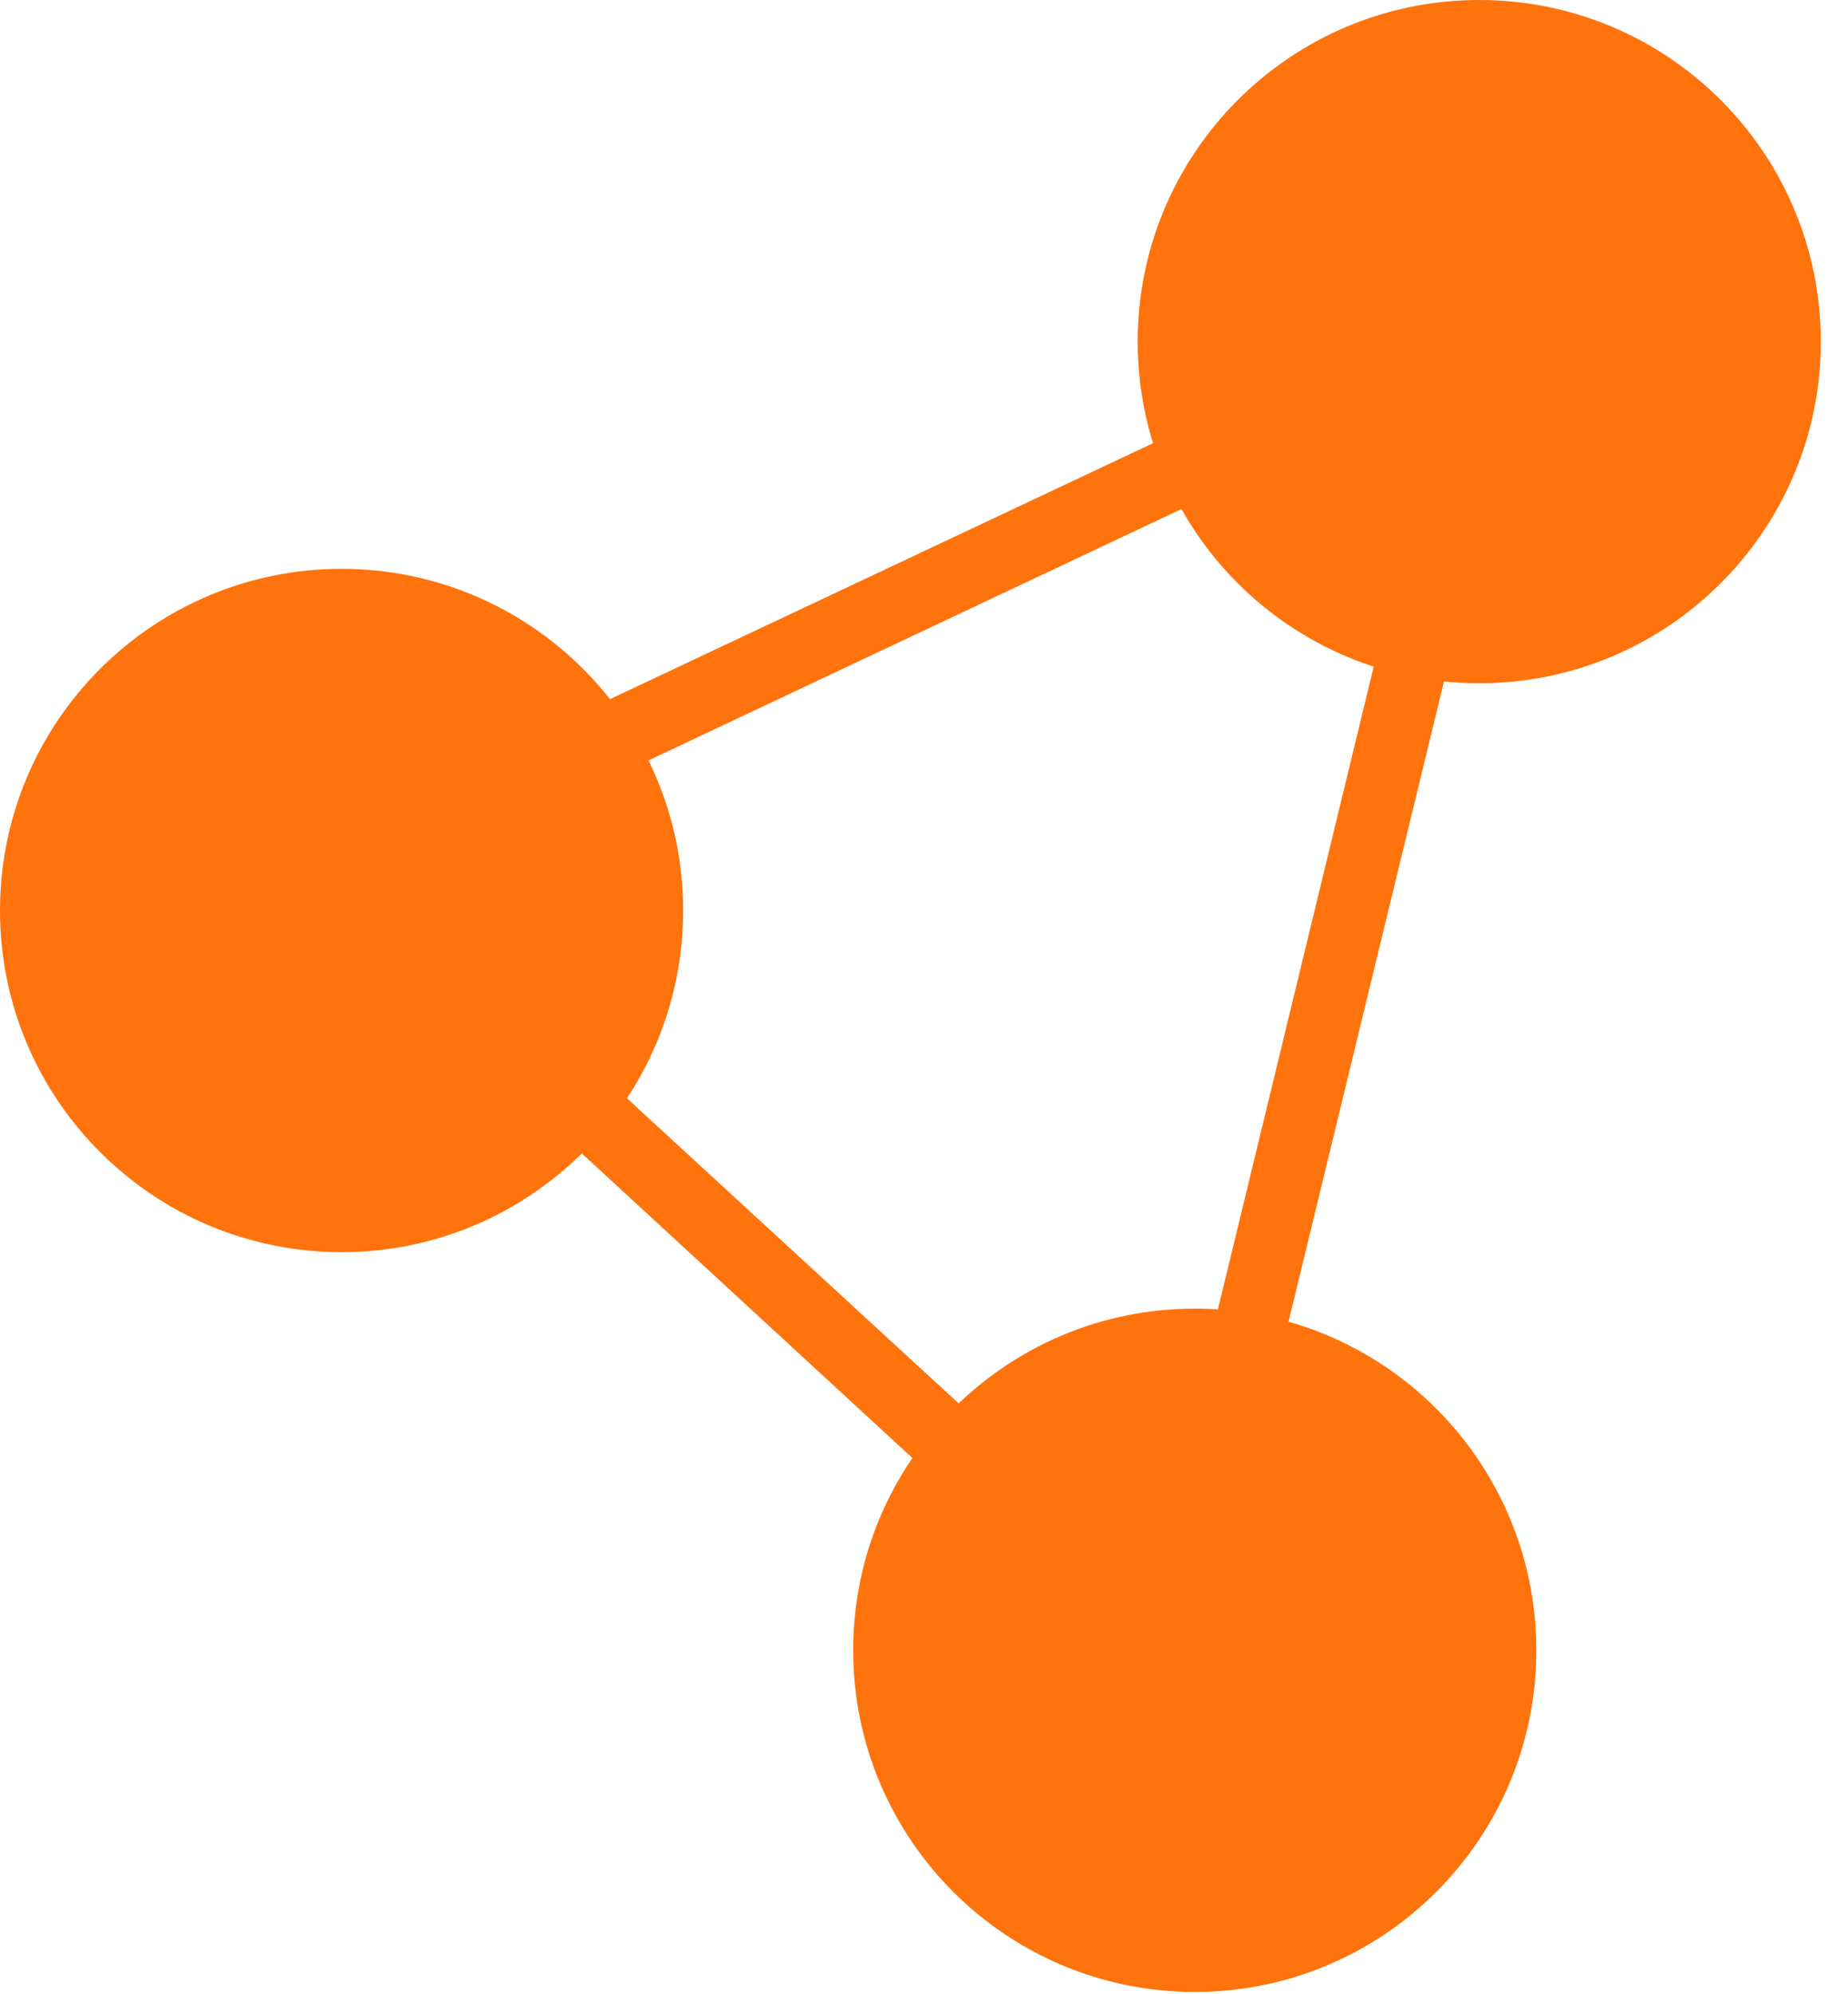
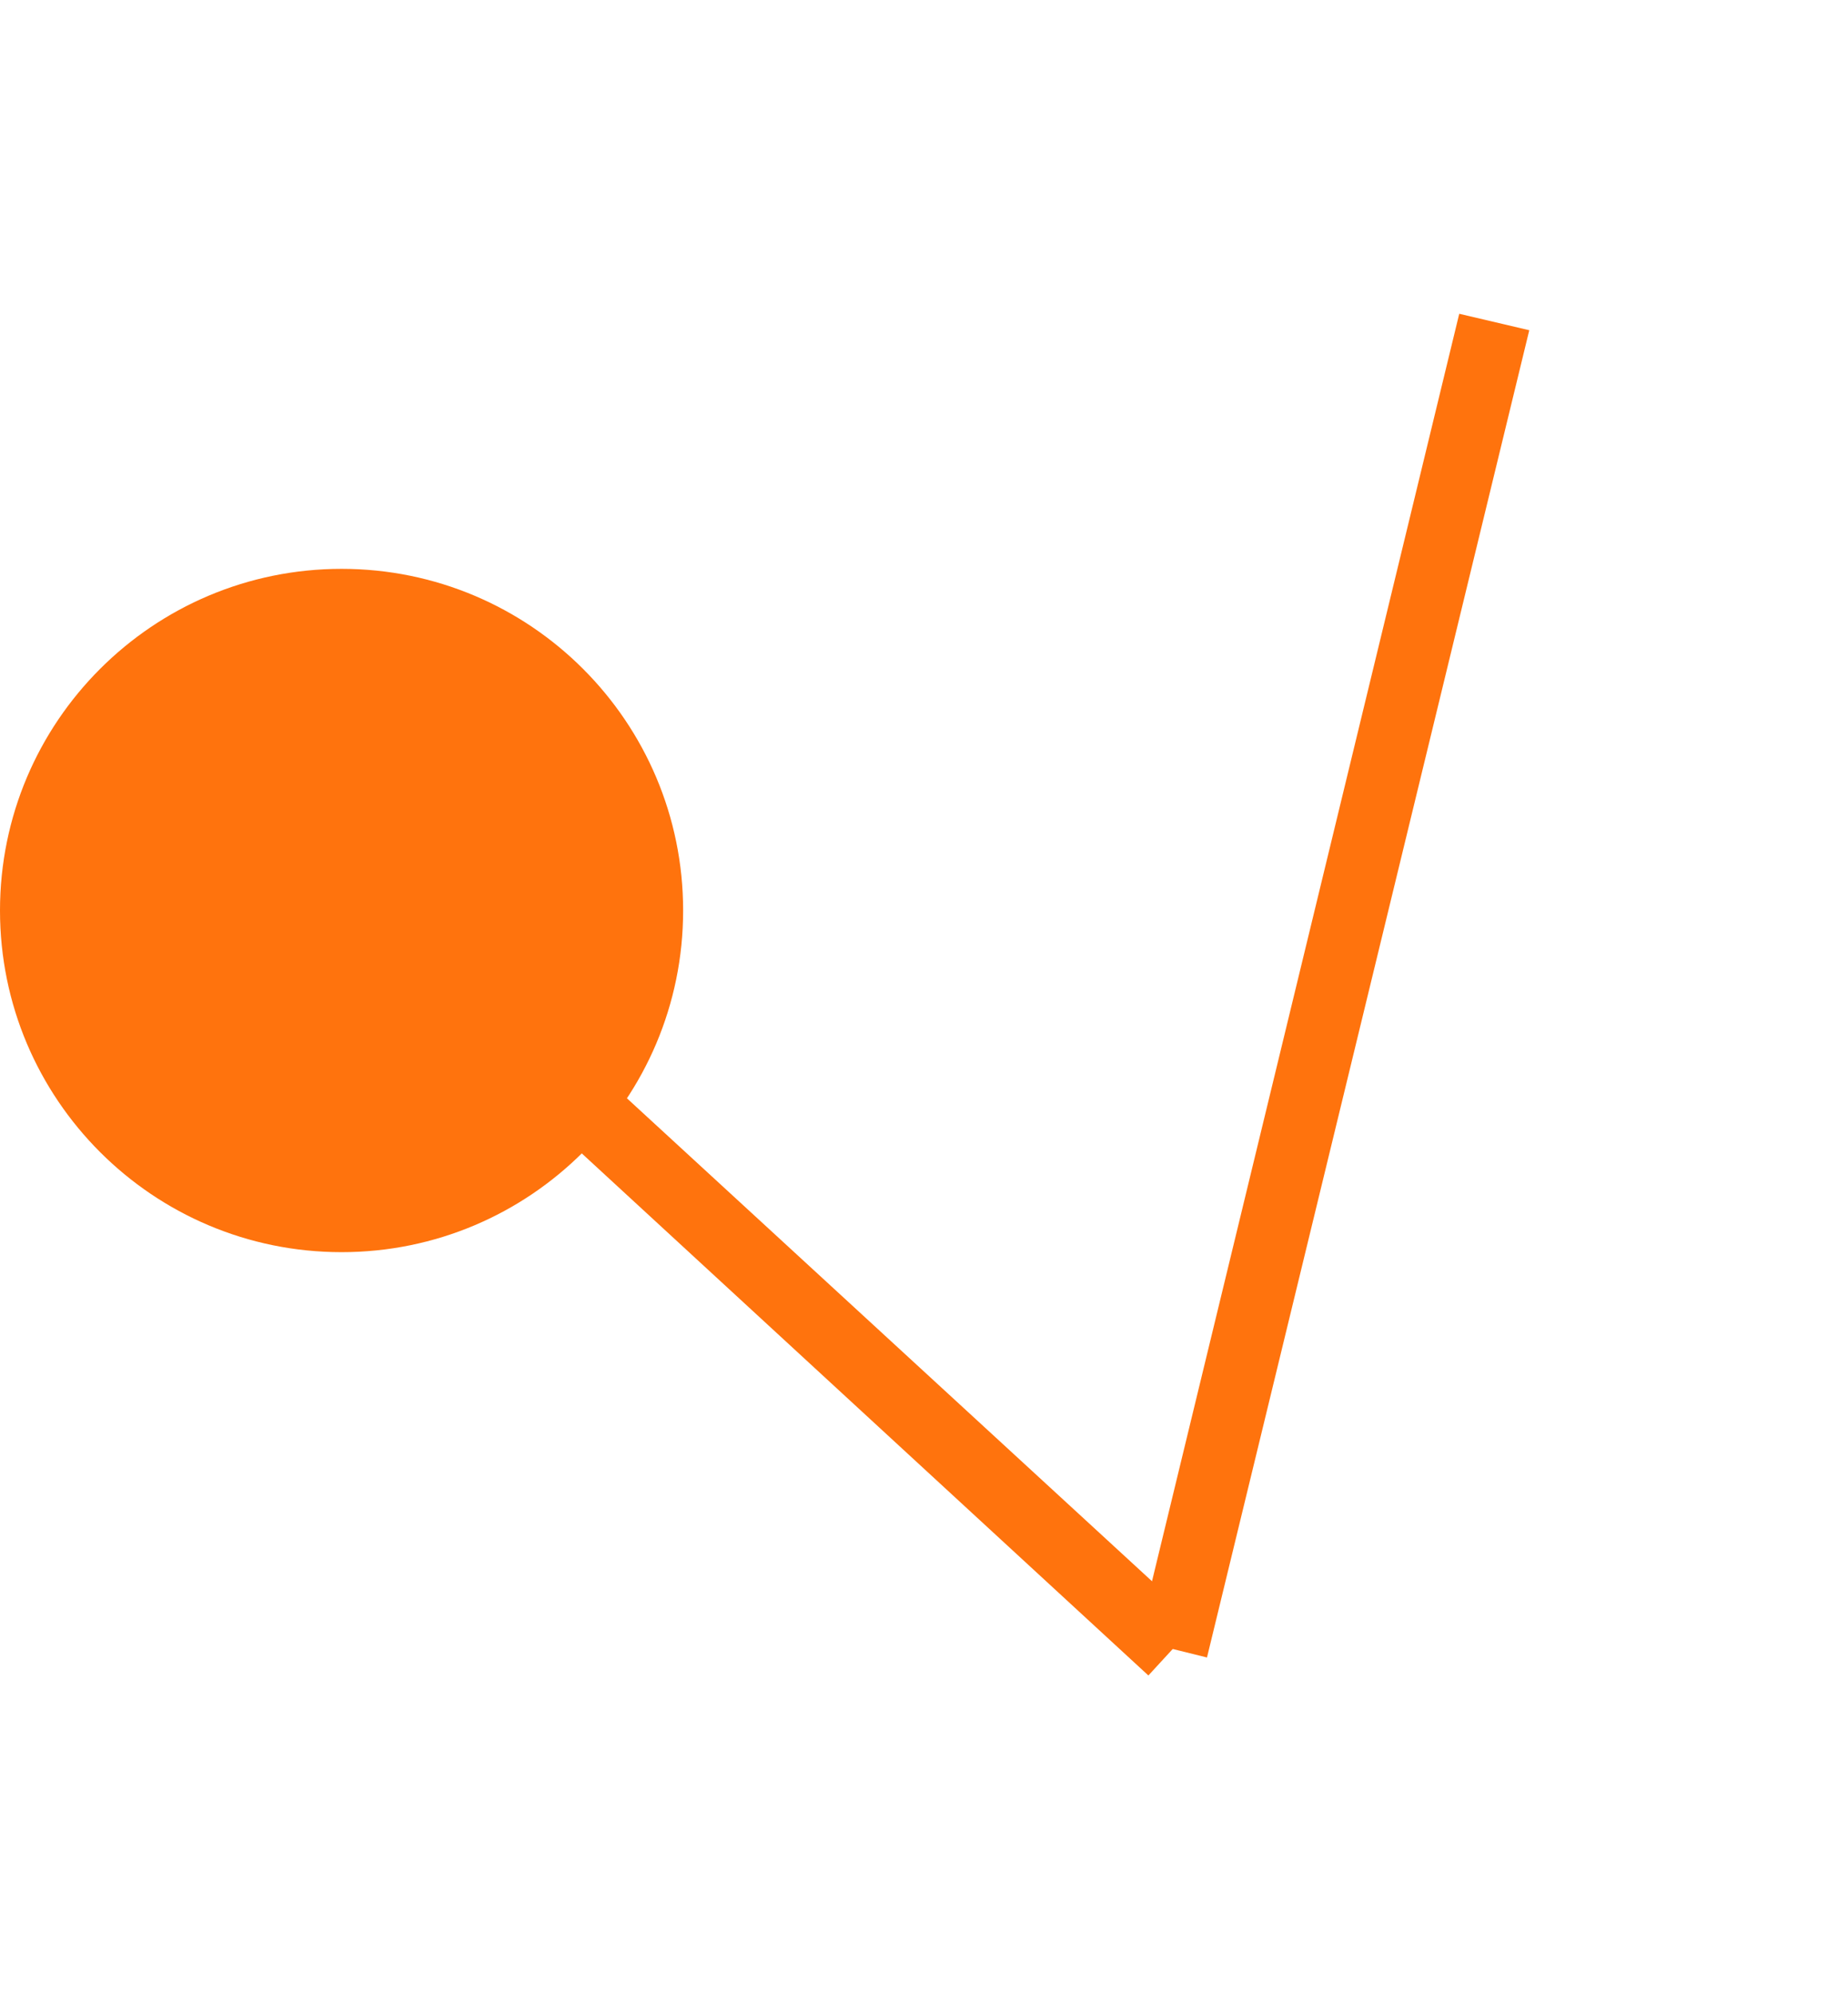
<svg xmlns="http://www.w3.org/2000/svg" width="38" height="41" viewBox="0 0 38 41" fill="none">
-   <path d="M24.568 40.952C28.447 40.952 31.591 37.807 31.591 33.928C31.591 30.049 28.447 26.904 24.568 26.904C20.689 26.904 17.544 30.049 17.544 33.928C17.544 37.807 20.689 40.952 24.568 40.952Z" fill="#FF730D" />
  <path d="M7.024 25.743C10.903 25.743 14.047 22.598 14.047 18.719C14.047 14.84 10.903 11.695 7.024 11.695C3.145 11.695 0 14.84 0 18.719C0 22.598 3.145 25.743 7.024 25.743Z" fill="#FF730D" />
-   <path d="M30.417 14.047C34.296 14.047 37.441 10.903 37.441 7.024C37.441 3.145 34.296 0 30.417 0C26.538 0 23.394 3.145 23.394 7.024C23.394 10.903 26.538 14.047 30.417 14.047Z" fill="#FF730D" />
  <path d="M30.006 6.451L23.394 33.723L24.819 34.076L31.446 6.789" fill="#FF730D" />
  <path d="M6.26 18.459L23.614 34.446L24.613 33.359L7.245 17.387" fill="#FF730D" />
-   <path d="M7.068 18.588L31.034 7.288L30.416 5.951L6.436 17.251" fill="#FF730D" />
</svg>